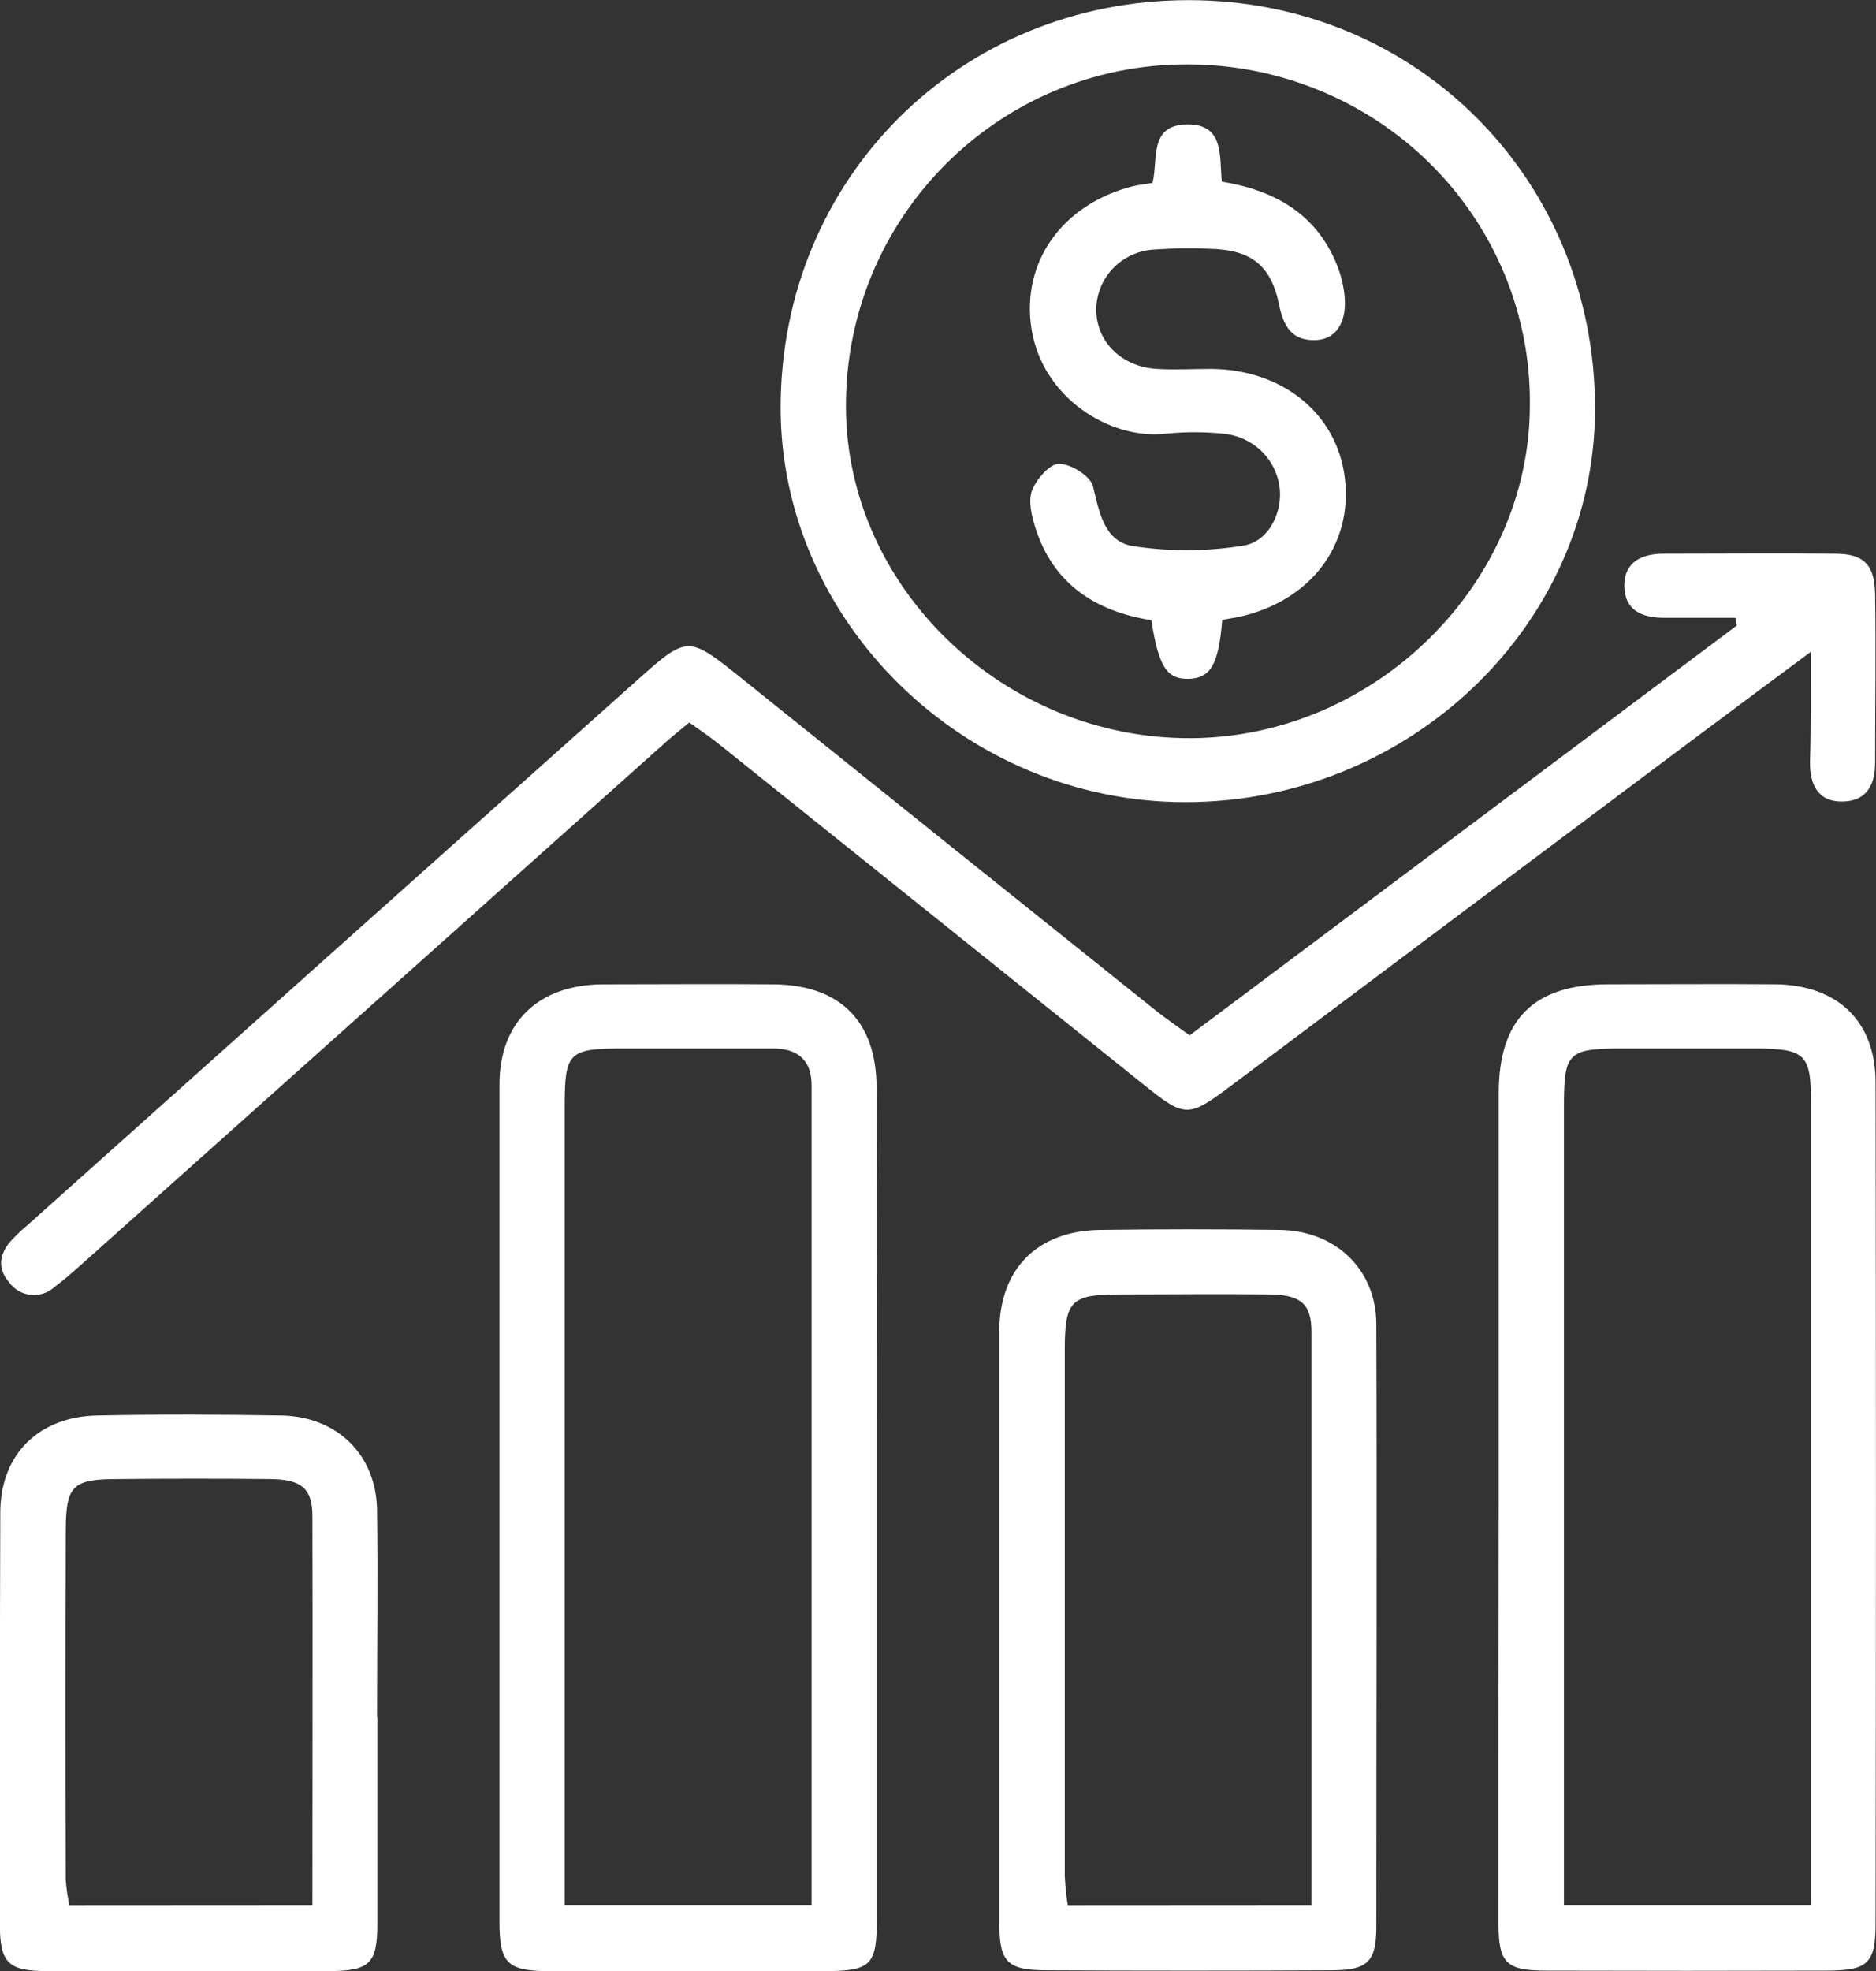
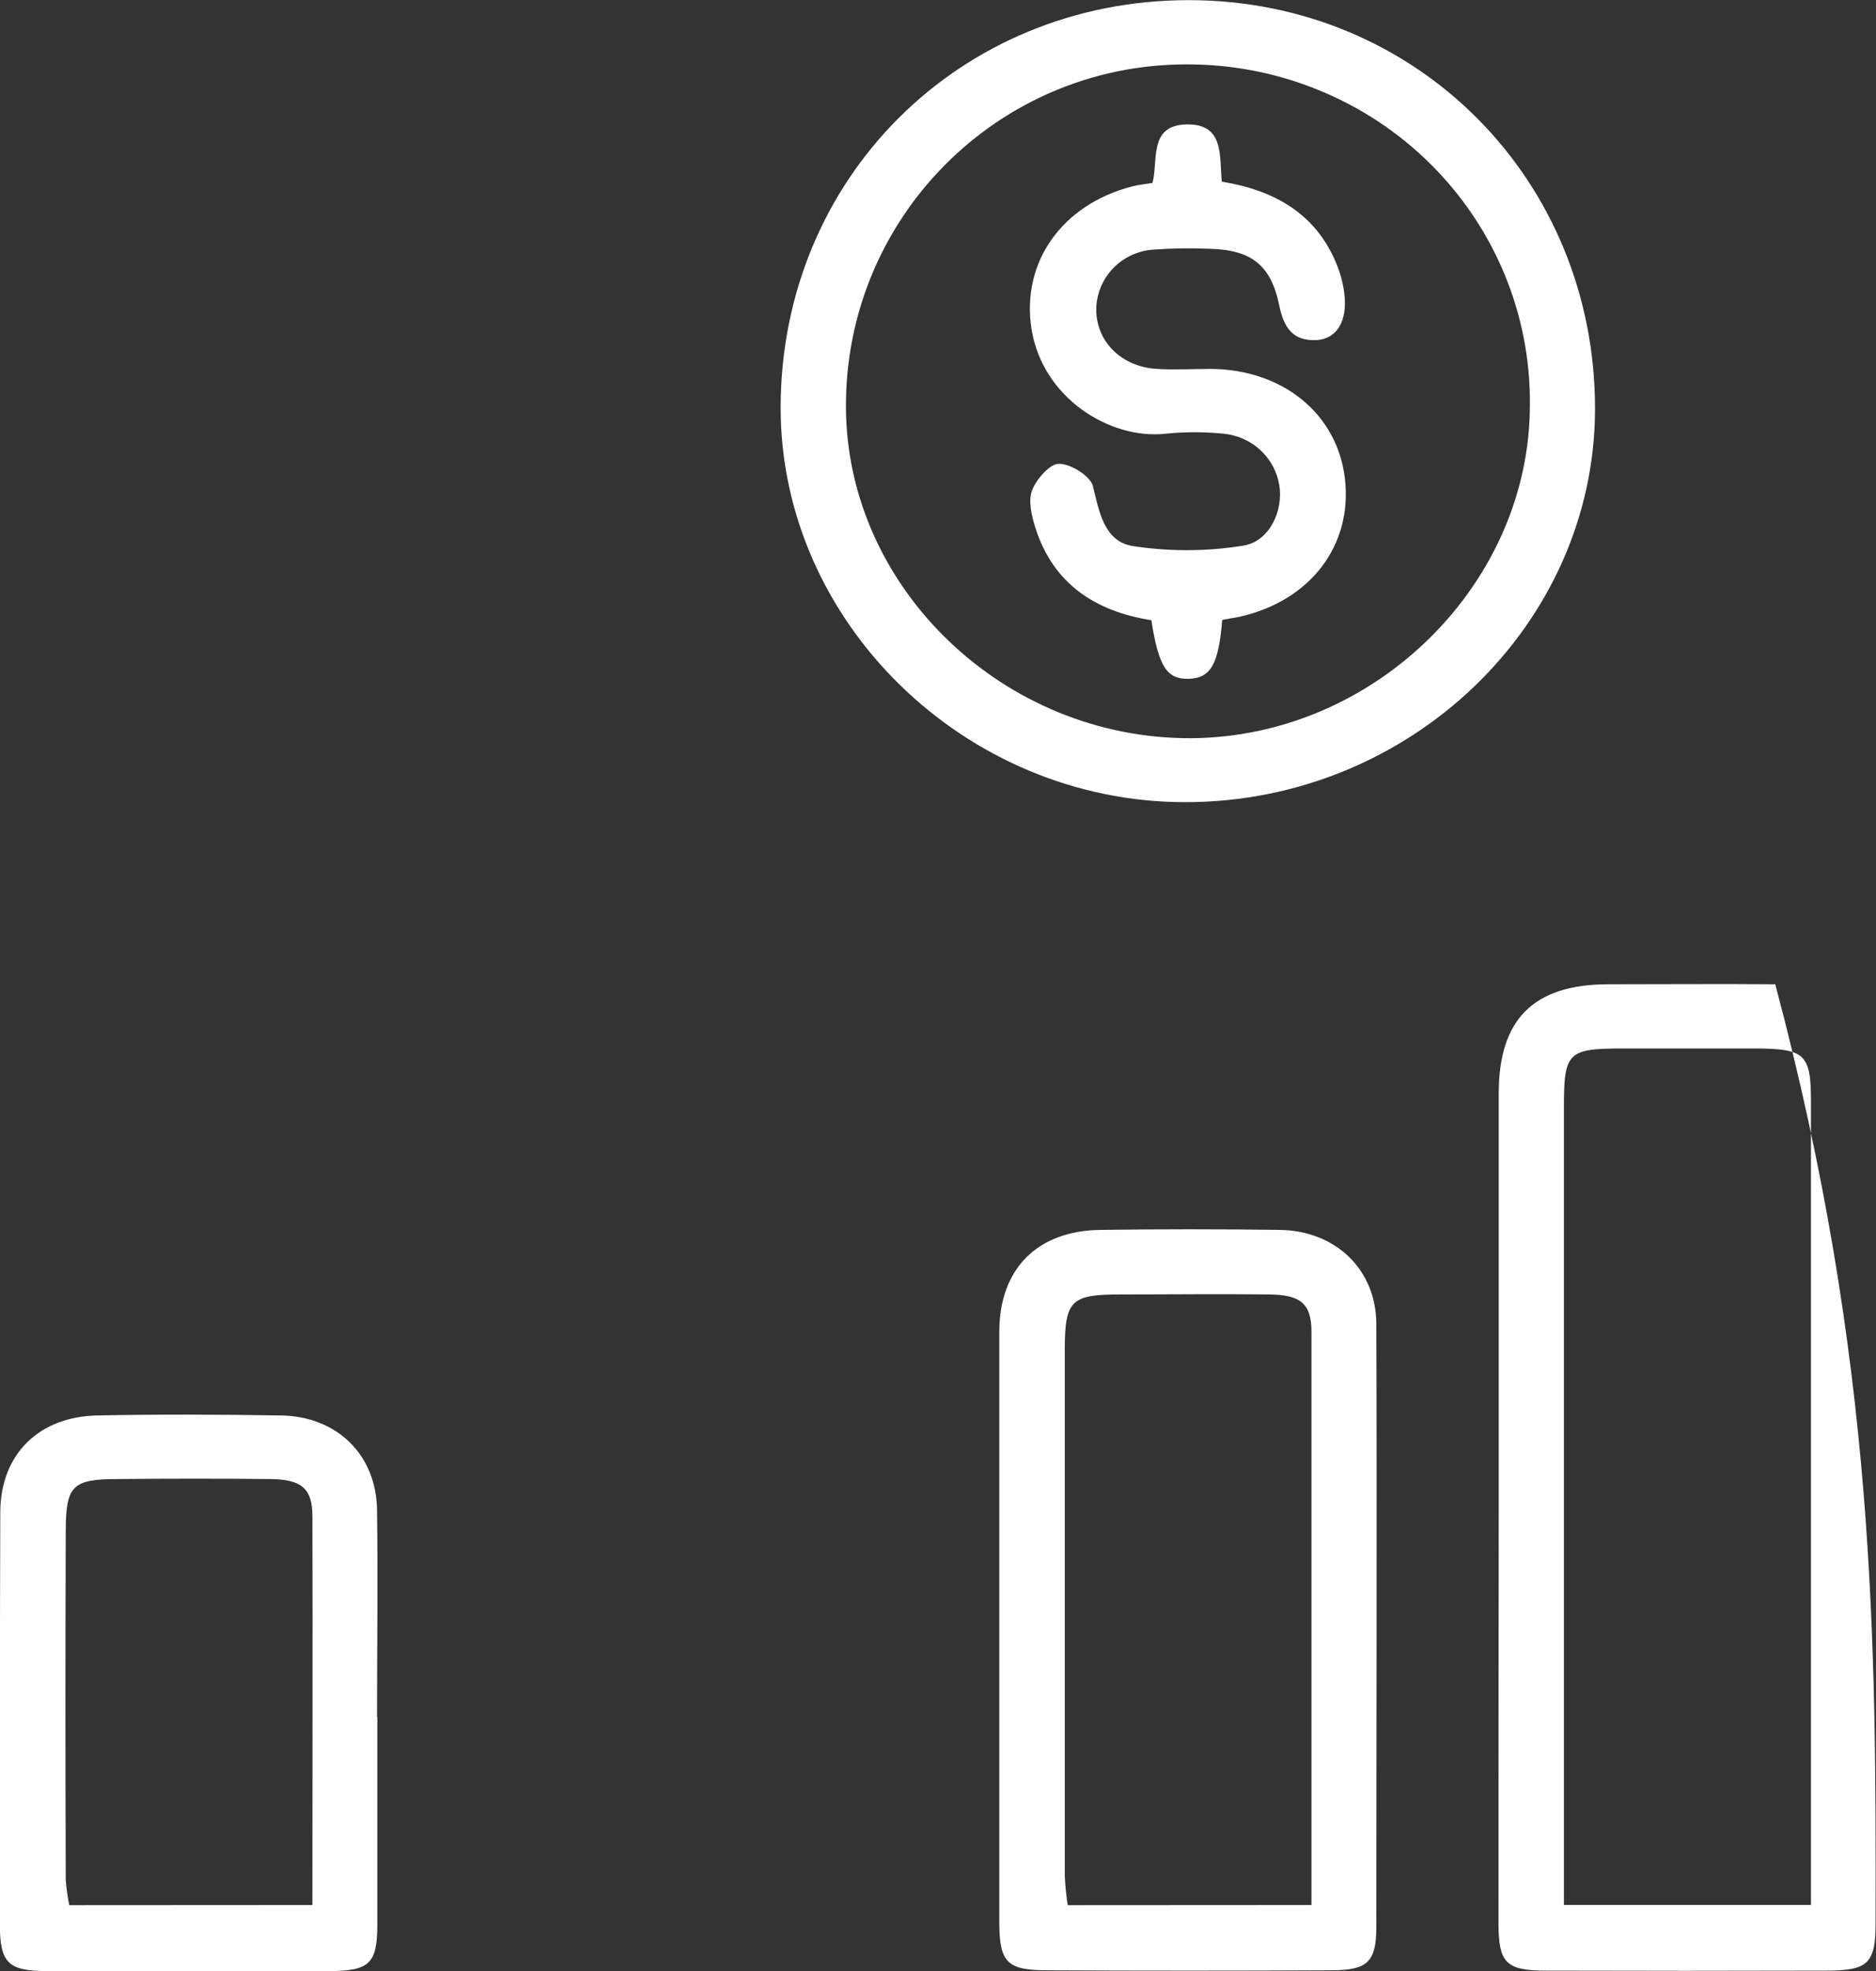
<svg xmlns="http://www.w3.org/2000/svg" width="40" height="42" viewBox="0 0 40 42" fill="none">
  <rect x="0" y="0" width="40" height="42" fill="#333333" stroke="none" />
  <g clip-path="url(#clip0_1471_1519)">
-     <path d="M38.608 13.891C37.666 14.593 36.854 15.192 36.047 15.797C32.782 18.24 29.518 20.685 26.254 23.132C25.32 23.83 25.275 23.827 24.34 23.076L15.311 15.841C15.123 15.691 14.918 15.556 14.697 15.396C14.522 15.541 14.374 15.658 14.232 15.782L1.728 26.952C1.543 27.116 1.357 27.279 1.157 27.429C1.09 27.489 1.011 27.535 0.924 27.564C0.838 27.592 0.746 27.602 0.656 27.593C0.565 27.583 0.477 27.555 0.399 27.51C0.32 27.465 0.252 27.403 0.199 27.33C-0.059 27.037 -0.019 26.727 0.231 26.444C0.343 26.323 0.463 26.209 0.59 26.103C4.917 22.232 9.249 18.362 13.587 14.493C14.67 13.526 14.673 13.541 15.841 14.478C18.784 16.842 21.729 19.202 24.676 21.559C24.869 21.711 25.074 21.851 25.365 22.062L37.032 13.329L37.001 13.165C36.501 13.165 35.99 13.165 35.484 13.165C35.004 13.165 34.641 13.002 34.634 12.49C34.627 11.979 35.002 11.8 35.466 11.799C36.686 11.799 37.906 11.787 39.127 11.799C39.741 11.799 39.971 12.035 39.981 12.656C40.001 13.857 39.981 15.058 39.981 16.261C39.981 16.736 39.789 17.08 39.27 17.08C38.751 17.08 38.586 16.702 38.593 16.23C38.615 15.497 38.608 14.773 38.608 13.891Z" fill="white" />
-     <path d="M18.696 32.022C18.696 34.972 18.696 37.921 18.696 40.871C18.696 41.887 18.58 42.002 17.548 42.003C15.608 42.003 13.666 42.003 11.724 42.003C10.817 42.003 10.65 41.839 10.65 40.956C10.65 35.007 10.65 29.056 10.65 23.106C10.65 21.778 11.482 20.988 12.839 20.975C14.059 20.975 15.278 20.964 16.5 20.975C17.916 20.99 18.686 21.765 18.69 23.176C18.701 26.126 18.696 29.074 18.696 32.022ZM17.305 40.592V23.132C17.305 22.59 17.012 22.34 16.473 22.342H13.311C12.115 22.342 12.04 22.416 12.04 23.596V40.592H17.305Z" fill="white" />
-     <path d="M31.956 31.894C31.956 29.03 31.956 26.164 31.956 23.297C31.956 21.719 32.7 20.98 34.276 20.974C35.468 20.974 36.661 20.964 37.852 20.974C39.184 20.988 39.989 21.767 39.991 23.058C40.001 29.036 40.001 35.014 39.991 40.992C39.991 41.838 39.824 41.989 38.961 41.992C36.964 41.998 34.967 41.998 32.97 41.992C32.106 41.992 31.953 41.828 31.951 40.981C31.95 37.952 31.952 34.923 31.956 31.894ZM38.613 40.592V36.151C38.613 31.922 38.613 27.692 38.613 23.461C38.613 22.468 38.485 22.349 37.448 22.342C36.506 22.342 35.563 22.342 34.619 22.342C33.423 22.342 33.346 22.419 33.346 23.599V40.592H38.613Z" fill="white" />
+     <path d="M31.956 31.894C31.956 29.03 31.956 26.164 31.956 23.297C31.956 21.719 32.7 20.98 34.276 20.974C35.468 20.974 36.661 20.964 37.852 20.974C40.001 29.036 40.001 35.014 39.991 40.992C39.991 41.838 39.824 41.989 38.961 41.992C36.964 41.998 34.967 41.998 32.97 41.992C32.106 41.992 31.953 41.828 31.951 40.981C31.95 37.952 31.952 34.923 31.956 31.894ZM38.613 40.592V36.151C38.613 31.922 38.613 27.692 38.613 23.461C38.613 22.468 38.485 22.349 37.448 22.342C36.506 22.342 35.563 22.342 34.619 22.342C33.423 22.342 33.346 22.419 33.346 23.599V40.592H38.613Z" fill="white" />
    <path d="M25.346 0.003C30.207 0.003 34.009 3.826 34.009 8.706C34.009 13.308 30.059 17.098 25.268 17.093C20.57 17.093 16.635 13.247 16.645 8.672C16.654 3.794 20.465 0.003 25.346 0.003ZM32.62 8.616C32.628 7.666 32.444 6.723 32.079 5.843C31.714 4.963 31.176 4.163 30.495 3.489C29.814 2.815 29.004 2.281 28.112 1.918C27.22 1.554 26.263 1.369 25.298 1.372C21.267 1.372 18.016 4.649 18.037 8.683C18.056 12.539 21.416 15.753 25.404 15.73C29.318 15.704 32.63 12.439 32.62 8.613V8.616Z" fill="white" />
    <path d="M21.307 34.605C21.307 32.53 21.307 30.457 21.307 28.378C21.307 27.039 22.117 26.226 23.458 26.208C24.731 26.191 26.008 26.191 27.286 26.208C28.476 26.224 29.343 27.05 29.346 28.215C29.361 32.499 29.346 36.782 29.346 41.066C29.346 41.802 29.158 41.982 28.404 41.985C26.382 41.995 24.359 41.995 22.337 41.985C21.475 41.985 21.312 41.821 21.307 40.979C21.307 38.849 21.307 36.718 21.307 34.588V34.605ZM27.963 40.594C27.963 36.455 27.963 32.417 27.963 28.378C27.963 27.776 27.728 27.591 27.061 27.583C26.008 27.57 24.954 27.583 23.899 27.583C22.844 27.583 22.704 27.701 22.703 28.754C22.703 32.494 22.703 36.233 22.703 39.973C22.713 40.182 22.734 40.39 22.766 40.597L27.963 40.594Z" fill="white" />
    <path d="M8.045 36.578C8.045 38.052 8.045 39.527 8.045 41.002C8.045 41.846 7.879 41.998 7.015 42.002C5.018 42.008 3.021 42.008 1.024 42.002C0.172 42.002 -0.002 41.838 -0.004 40.991C-0.004 38.07 -0.004 35.152 0.006 32.233C0.006 30.993 0.825 30.185 2.08 30.162C3.381 30.136 4.682 30.141 5.985 30.162C7.18 30.177 8.022 30.996 8.039 32.171C8.059 33.646 8.039 35.121 8.039 36.596L8.045 36.578ZM6.661 40.594C6.661 37.764 6.669 35.035 6.661 32.309C6.661 31.711 6.423 31.524 5.757 31.517C4.677 31.506 3.594 31.507 2.516 31.517C1.547 31.517 1.406 31.655 1.402 32.61C1.393 35.092 1.393 37.575 1.402 40.06C1.416 40.24 1.441 40.42 1.477 40.597L6.661 40.594Z" fill="white" />
    <path d="M26.06 13.21C25.984 14.165 25.809 14.453 25.343 14.465C24.877 14.476 24.704 14.204 24.549 13.216C23.353 13.028 22.452 12.438 22.075 11.242C21.995 10.989 21.92 10.675 22.006 10.447C22.093 10.219 22.383 9.88 22.579 9.883C22.833 9.883 23.244 10.142 23.303 10.357C23.438 10.912 23.544 11.537 24.153 11.636C24.934 11.756 25.73 11.753 26.509 11.627C27.074 11.537 27.368 10.873 27.277 10.337C27.23 10.052 27.088 9.789 26.874 9.591C26.66 9.394 26.386 9.271 26.093 9.242C25.68 9.2 25.262 9.2 24.849 9.242C23.671 9.372 22.231 8.485 21.995 7.017C21.767 5.588 22.647 4.357 24.141 3.972C24.273 3.938 24.409 3.925 24.574 3.898C24.699 3.407 24.488 2.668 25.301 2.651C26.115 2.635 25.995 3.338 26.052 3.871C27.188 4.056 28.059 4.561 28.496 5.621C28.58 5.823 28.636 6.035 28.663 6.252C28.736 6.832 28.511 7.22 28.075 7.246C27.563 7.276 27.37 6.974 27.275 6.504C27.099 5.64 26.668 5.319 25.777 5.301C25.389 5.284 25 5.29 24.612 5.318C24.276 5.335 23.96 5.48 23.729 5.721C23.499 5.963 23.372 6.282 23.374 6.614C23.386 7.289 23.913 7.813 24.661 7.861C25.047 7.885 25.436 7.861 25.826 7.861C27.353 7.876 28.506 8.816 28.674 10.181C28.849 11.61 27.949 12.803 26.425 13.144C26.315 13.164 26.208 13.182 26.06 13.21Z" fill="white" />
  </g>
  <defs>
    <clipPath id="clip0_1471_1519">
      <rect width="40" height="42" fill="white" />
    </clipPath>
  </defs>
</svg>